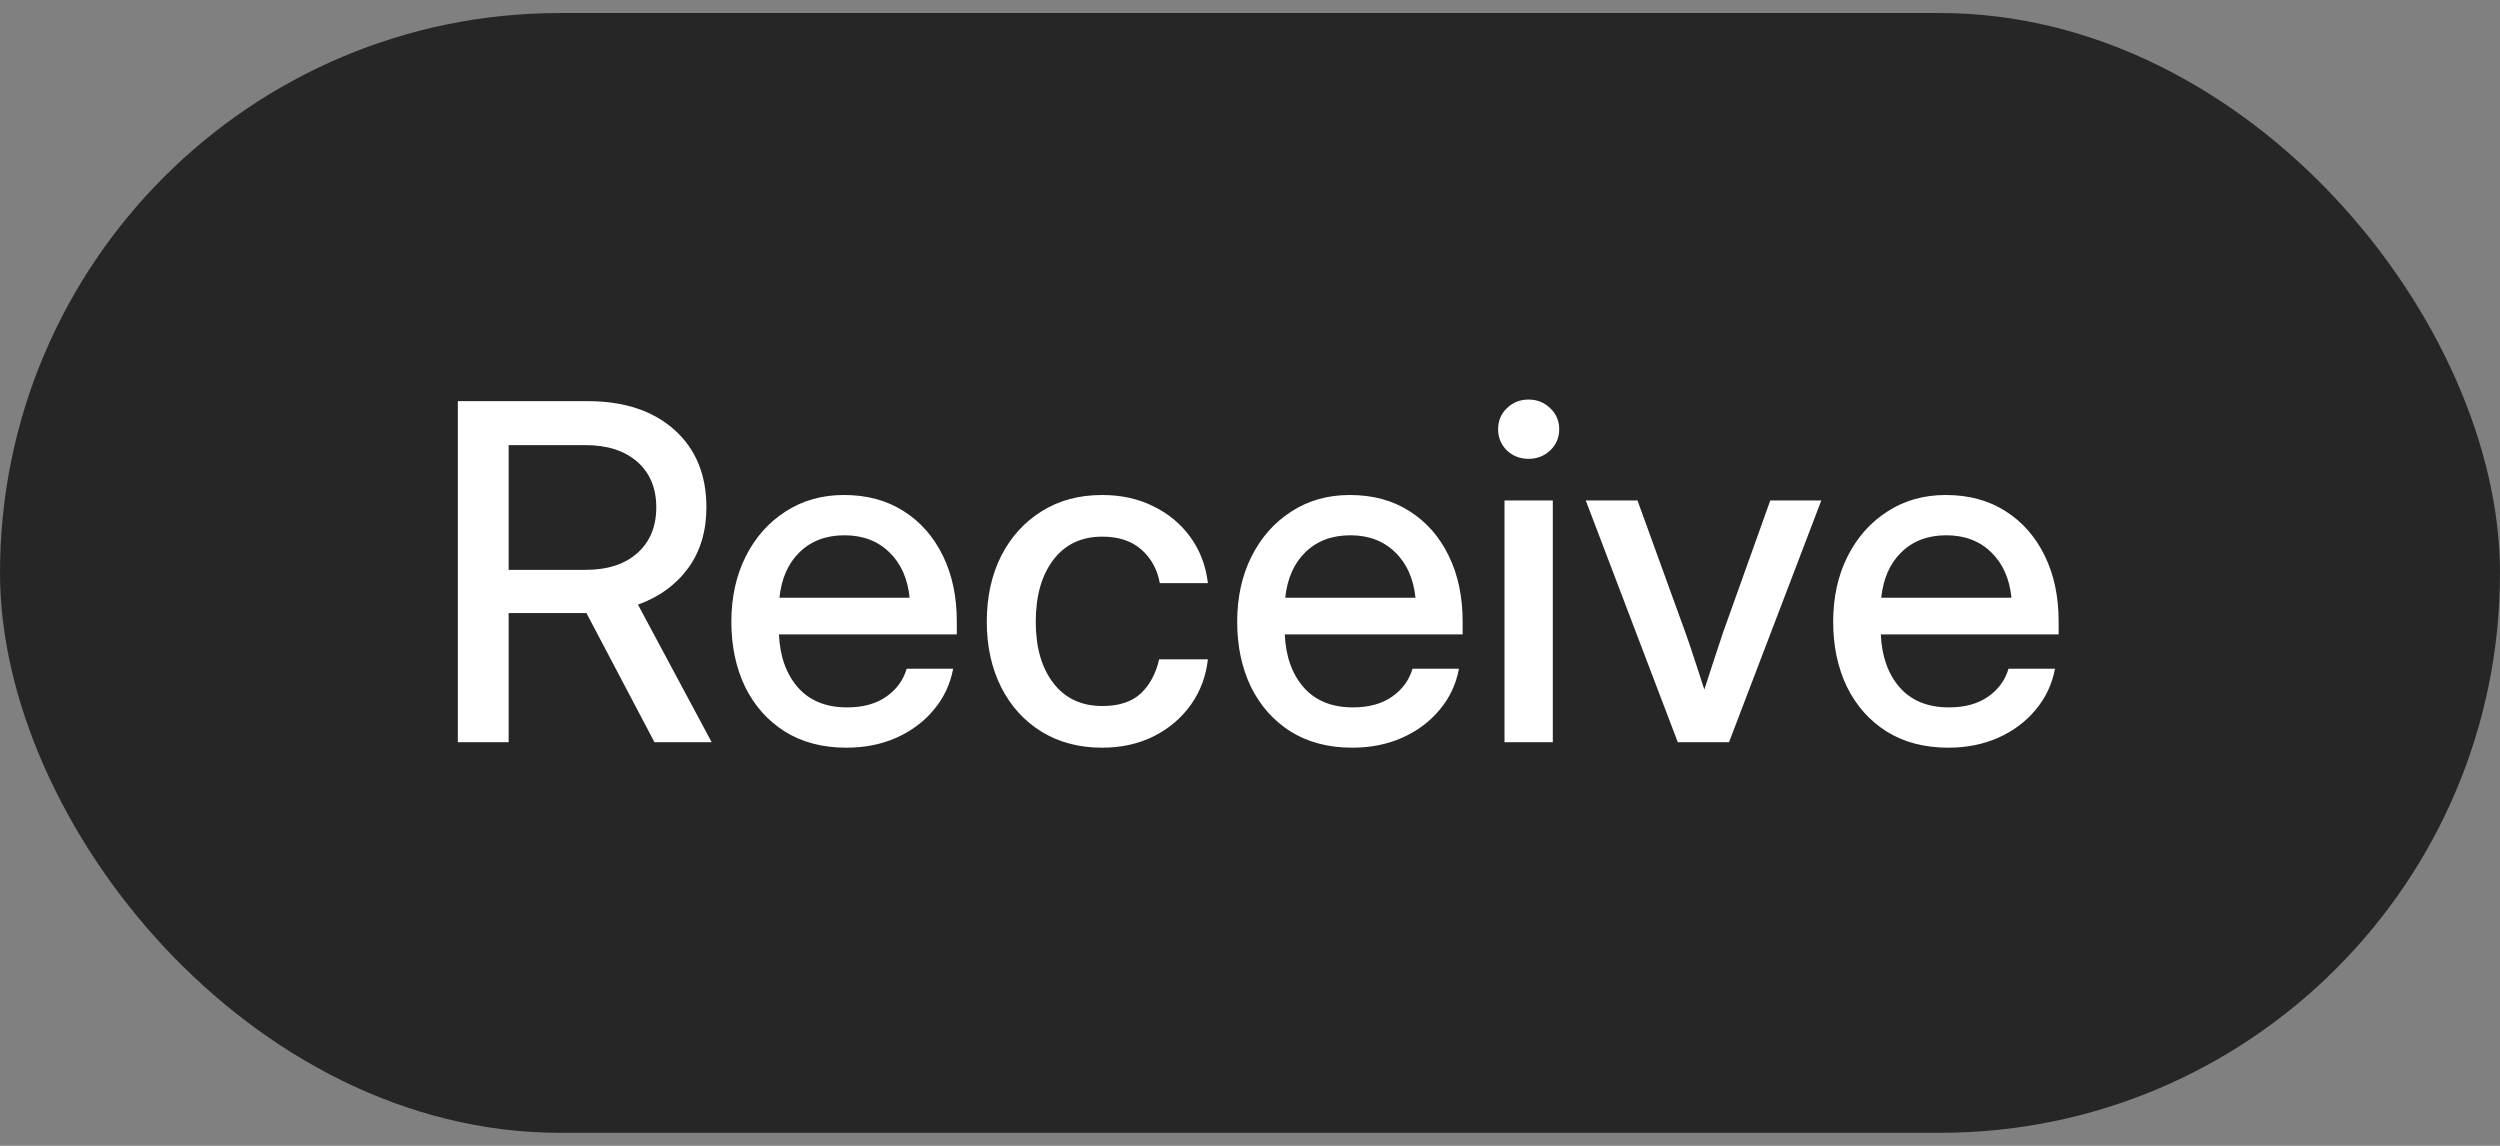
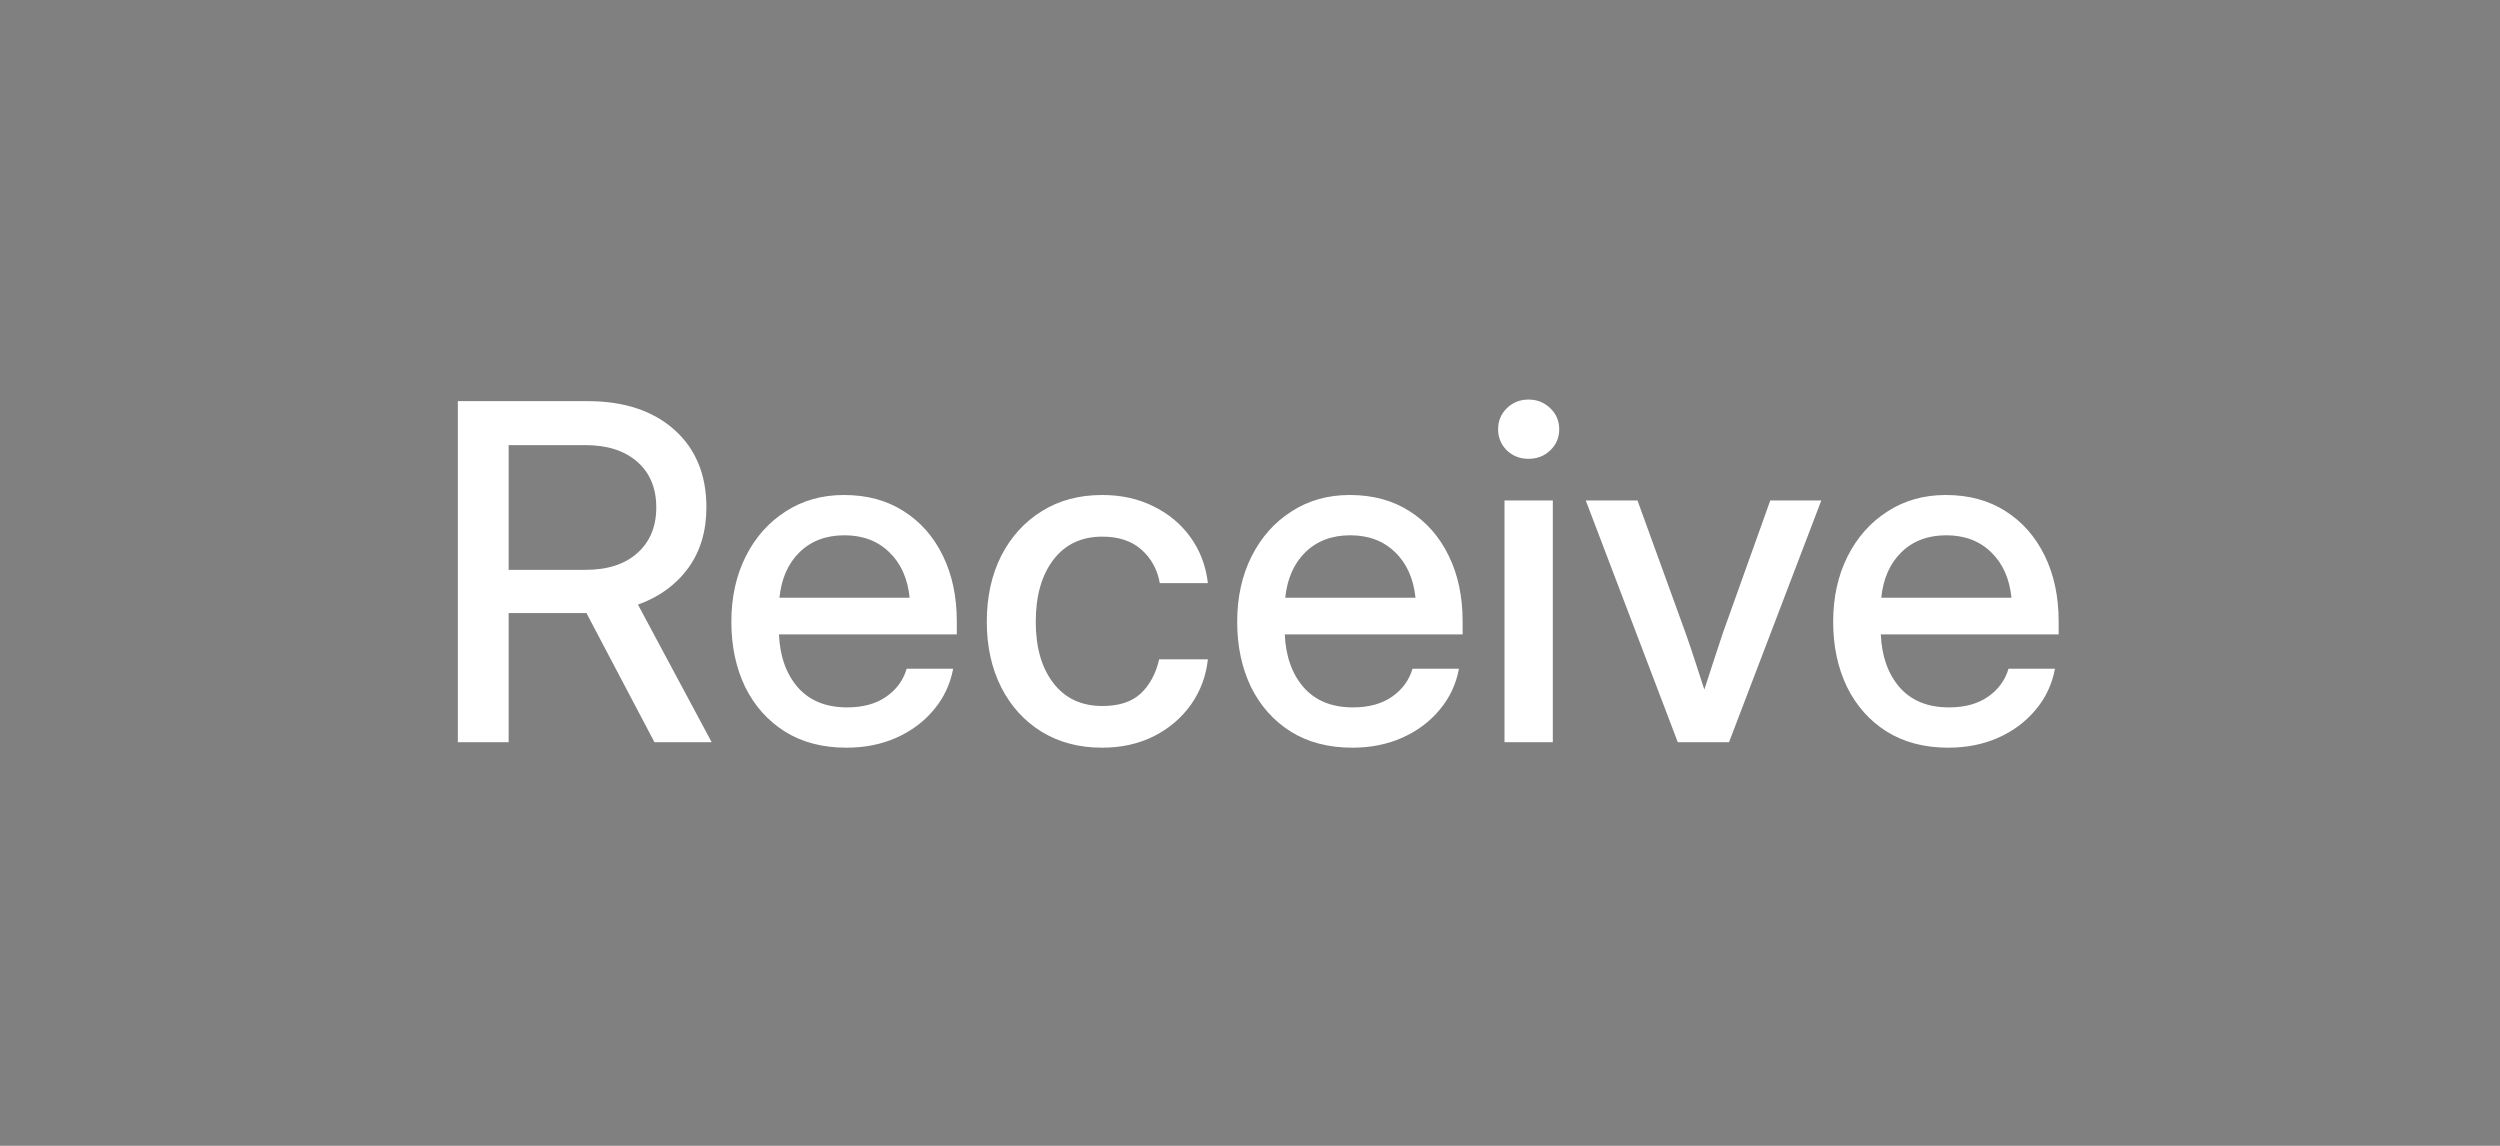
<svg xmlns="http://www.w3.org/2000/svg" width="96" height="44" viewBox="0 0 96 44" fill="none">
  <rect x="0" y="0" width="96" height="44" fill="#808080" stroke="none" />
-   <rect y="0.5" width="96" height="43" rx="21.5" fill="#262626" />
  <path d="M17.581 28.5V15.404H22.564C23.965 15.404 25.075 15.771 25.895 16.503C26.716 17.235 27.126 18.229 27.126 19.482C27.126 20.396 26.892 21.176 26.423 21.82C25.954 22.459 25.312 22.925 24.498 23.218L27.328 28.5H25.131L22.52 23.543C22.491 23.543 22.462 23.543 22.433 23.543H19.532V28.5H17.581ZM19.532 21.882H22.485C23.329 21.882 23.991 21.668 24.472 21.24C24.958 20.807 25.201 20.221 25.201 19.482C25.201 18.744 24.958 18.161 24.472 17.733C23.985 17.306 23.32 17.092 22.477 17.092H19.532V21.882ZM32.505 28.711C31.585 28.711 30.794 28.503 30.132 28.087C29.476 27.671 28.969 27.1 28.611 26.373C28.26 25.641 28.084 24.809 28.084 23.877C28.084 22.934 28.269 22.096 28.638 21.363C29.007 20.631 29.517 20.057 30.167 19.641C30.817 19.219 31.564 19.008 32.408 19.008C33.287 19.008 34.049 19.213 34.693 19.623C35.344 20.033 35.848 20.605 36.205 21.337C36.562 22.064 36.741 22.904 36.741 23.859V24.36H29.912C29.947 25.198 30.188 25.875 30.633 26.391C31.084 26.906 31.717 27.164 32.531 27.164C33.141 27.164 33.642 27.026 34.034 26.751C34.427 26.476 34.688 26.118 34.816 25.679H36.601C36.489 26.276 36.24 26.804 35.853 27.261C35.473 27.718 34.992 28.075 34.412 28.333C33.838 28.585 33.202 28.711 32.505 28.711ZM29.93 22.954H34.931C34.855 22.216 34.594 21.633 34.148 21.205C33.703 20.771 33.129 20.555 32.426 20.555C31.723 20.555 31.148 20.771 30.703 21.205C30.264 21.633 30.006 22.216 29.93 22.954ZM42.322 28.711C41.438 28.711 40.661 28.506 39.993 28.096C39.331 27.686 38.815 27.117 38.446 26.391C38.077 25.658 37.893 24.82 37.893 23.877C37.893 22.922 38.077 22.078 38.446 21.346C38.821 20.613 39.34 20.042 40.002 19.632C40.664 19.216 41.438 19.008 42.322 19.008C43.06 19.008 43.72 19.154 44.3 19.447C44.886 19.734 45.36 20.133 45.724 20.643C46.087 21.152 46.307 21.735 46.383 22.392H44.537C44.443 21.87 44.209 21.442 43.834 21.108C43.459 20.774 42.958 20.607 42.331 20.607C41.528 20.607 40.901 20.903 40.45 21.495C39.999 22.087 39.773 22.881 39.773 23.877C39.773 24.861 39.999 25.646 40.45 26.232C40.901 26.818 41.528 27.111 42.331 27.111C42.97 27.111 43.462 26.95 43.808 26.628C44.153 26.3 44.388 25.863 44.511 25.318H46.383C46.312 25.963 46.096 26.543 45.732 27.059C45.369 27.568 44.895 27.973 44.309 28.271C43.723 28.564 43.06 28.711 42.322 28.711ZM51.929 28.711C51.009 28.711 50.218 28.503 49.556 28.087C48.899 27.671 48.393 27.1 48.035 26.373C47.684 25.641 47.508 24.809 47.508 23.877C47.508 22.934 47.692 22.096 48.062 21.363C48.431 20.631 48.94 20.057 49.591 19.641C50.241 19.219 50.988 19.008 51.832 19.008C52.711 19.008 53.473 19.213 54.117 19.623C54.768 20.033 55.272 20.605 55.629 21.337C55.986 22.064 56.165 22.904 56.165 23.859V24.36H49.336C49.371 25.198 49.611 25.875 50.057 26.391C50.508 26.906 51.141 27.164 51.955 27.164C52.565 27.164 53.065 27.026 53.458 26.751C53.851 26.476 54.111 26.118 54.24 25.679H56.024C55.913 26.276 55.664 26.804 55.277 27.261C54.897 27.718 54.416 28.075 53.836 28.333C53.262 28.585 52.626 28.711 51.929 28.711ZM49.353 22.954H54.355C54.278 22.216 54.018 21.633 53.572 21.205C53.127 20.771 52.553 20.555 51.85 20.555C51.147 20.555 50.572 20.771 50.127 21.205C49.688 21.633 49.43 22.216 49.353 22.954ZM57.773 28.5V19.219H59.628V28.5H57.773ZM58.696 17.619C58.368 17.619 58.09 17.511 57.861 17.294C57.639 17.071 57.527 16.802 57.527 16.485C57.527 16.163 57.639 15.894 57.861 15.677C58.09 15.454 58.368 15.343 58.696 15.343C59.024 15.343 59.303 15.454 59.531 15.677C59.76 15.894 59.874 16.163 59.874 16.485C59.874 16.802 59.76 17.071 59.531 17.294C59.303 17.511 59.024 17.619 58.696 17.619ZM64.427 28.5L60.894 19.219H62.88L64.726 24.308C64.855 24.671 64.978 25.034 65.095 25.398C65.212 25.761 65.329 26.121 65.446 26.479C65.564 26.121 65.681 25.761 65.798 25.398C65.915 25.034 66.035 24.671 66.158 24.308L67.978 19.219H69.938L66.395 28.5H64.427ZM74.815 28.711C73.895 28.711 73.105 28.503 72.442 28.087C71.786 27.671 71.279 27.1 70.922 26.373C70.57 25.641 70.394 24.809 70.394 23.877C70.394 22.934 70.579 22.096 70.948 21.363C71.317 20.631 71.827 20.057 72.478 19.641C73.128 19.219 73.875 19.008 74.719 19.008C75.598 19.008 76.359 19.213 77.004 19.623C77.654 20.033 78.158 20.605 78.516 21.337C78.873 22.064 79.052 22.904 79.052 23.859V24.36H72.223C72.258 25.198 72.498 25.875 72.943 26.391C73.394 26.906 74.027 27.164 74.842 27.164C75.451 27.164 75.952 27.026 76.345 26.751C76.737 26.476 76.998 26.118 77.127 25.679H78.911C78.8 26.276 78.551 26.804 78.164 27.261C77.783 27.718 77.303 28.075 76.723 28.333C76.148 28.585 75.513 28.711 74.815 28.711ZM72.24 22.954H77.241C77.165 22.216 76.904 21.633 76.459 21.205C76.014 20.771 75.439 20.555 74.736 20.555C74.033 20.555 73.459 20.771 73.014 21.205C72.574 21.633 72.316 22.216 72.24 22.954Z" fill="white" />
</svg>